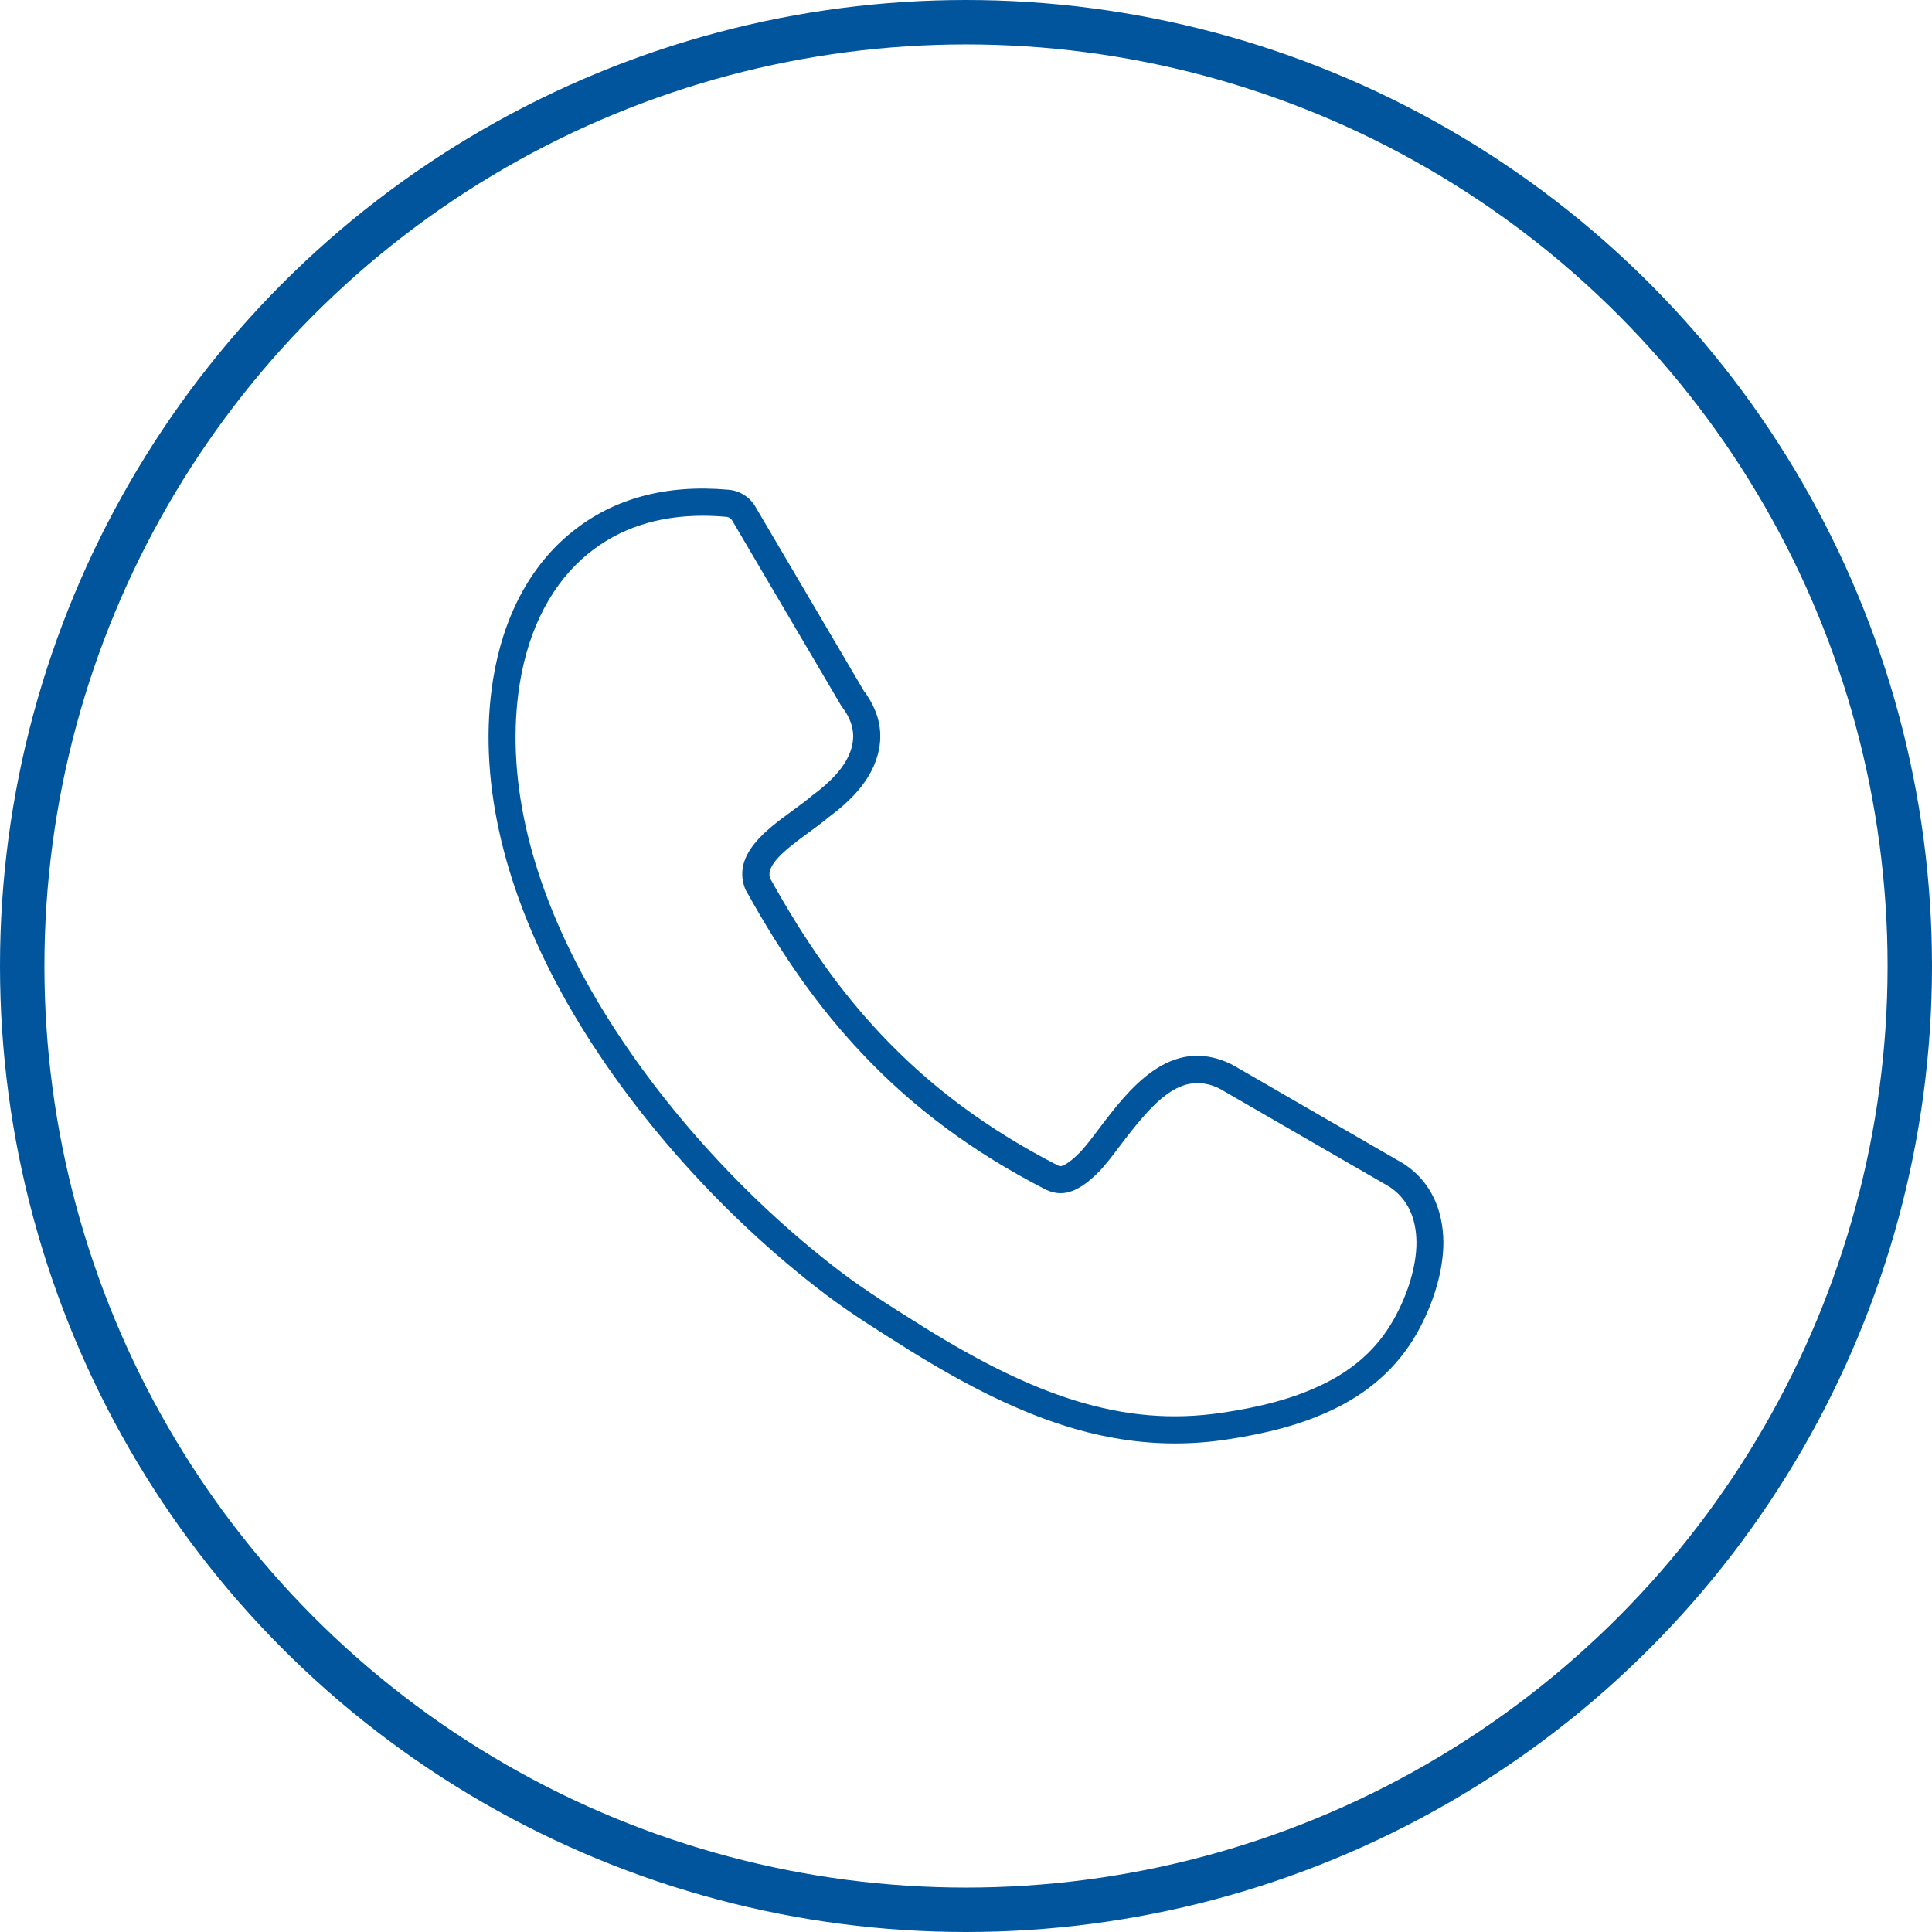
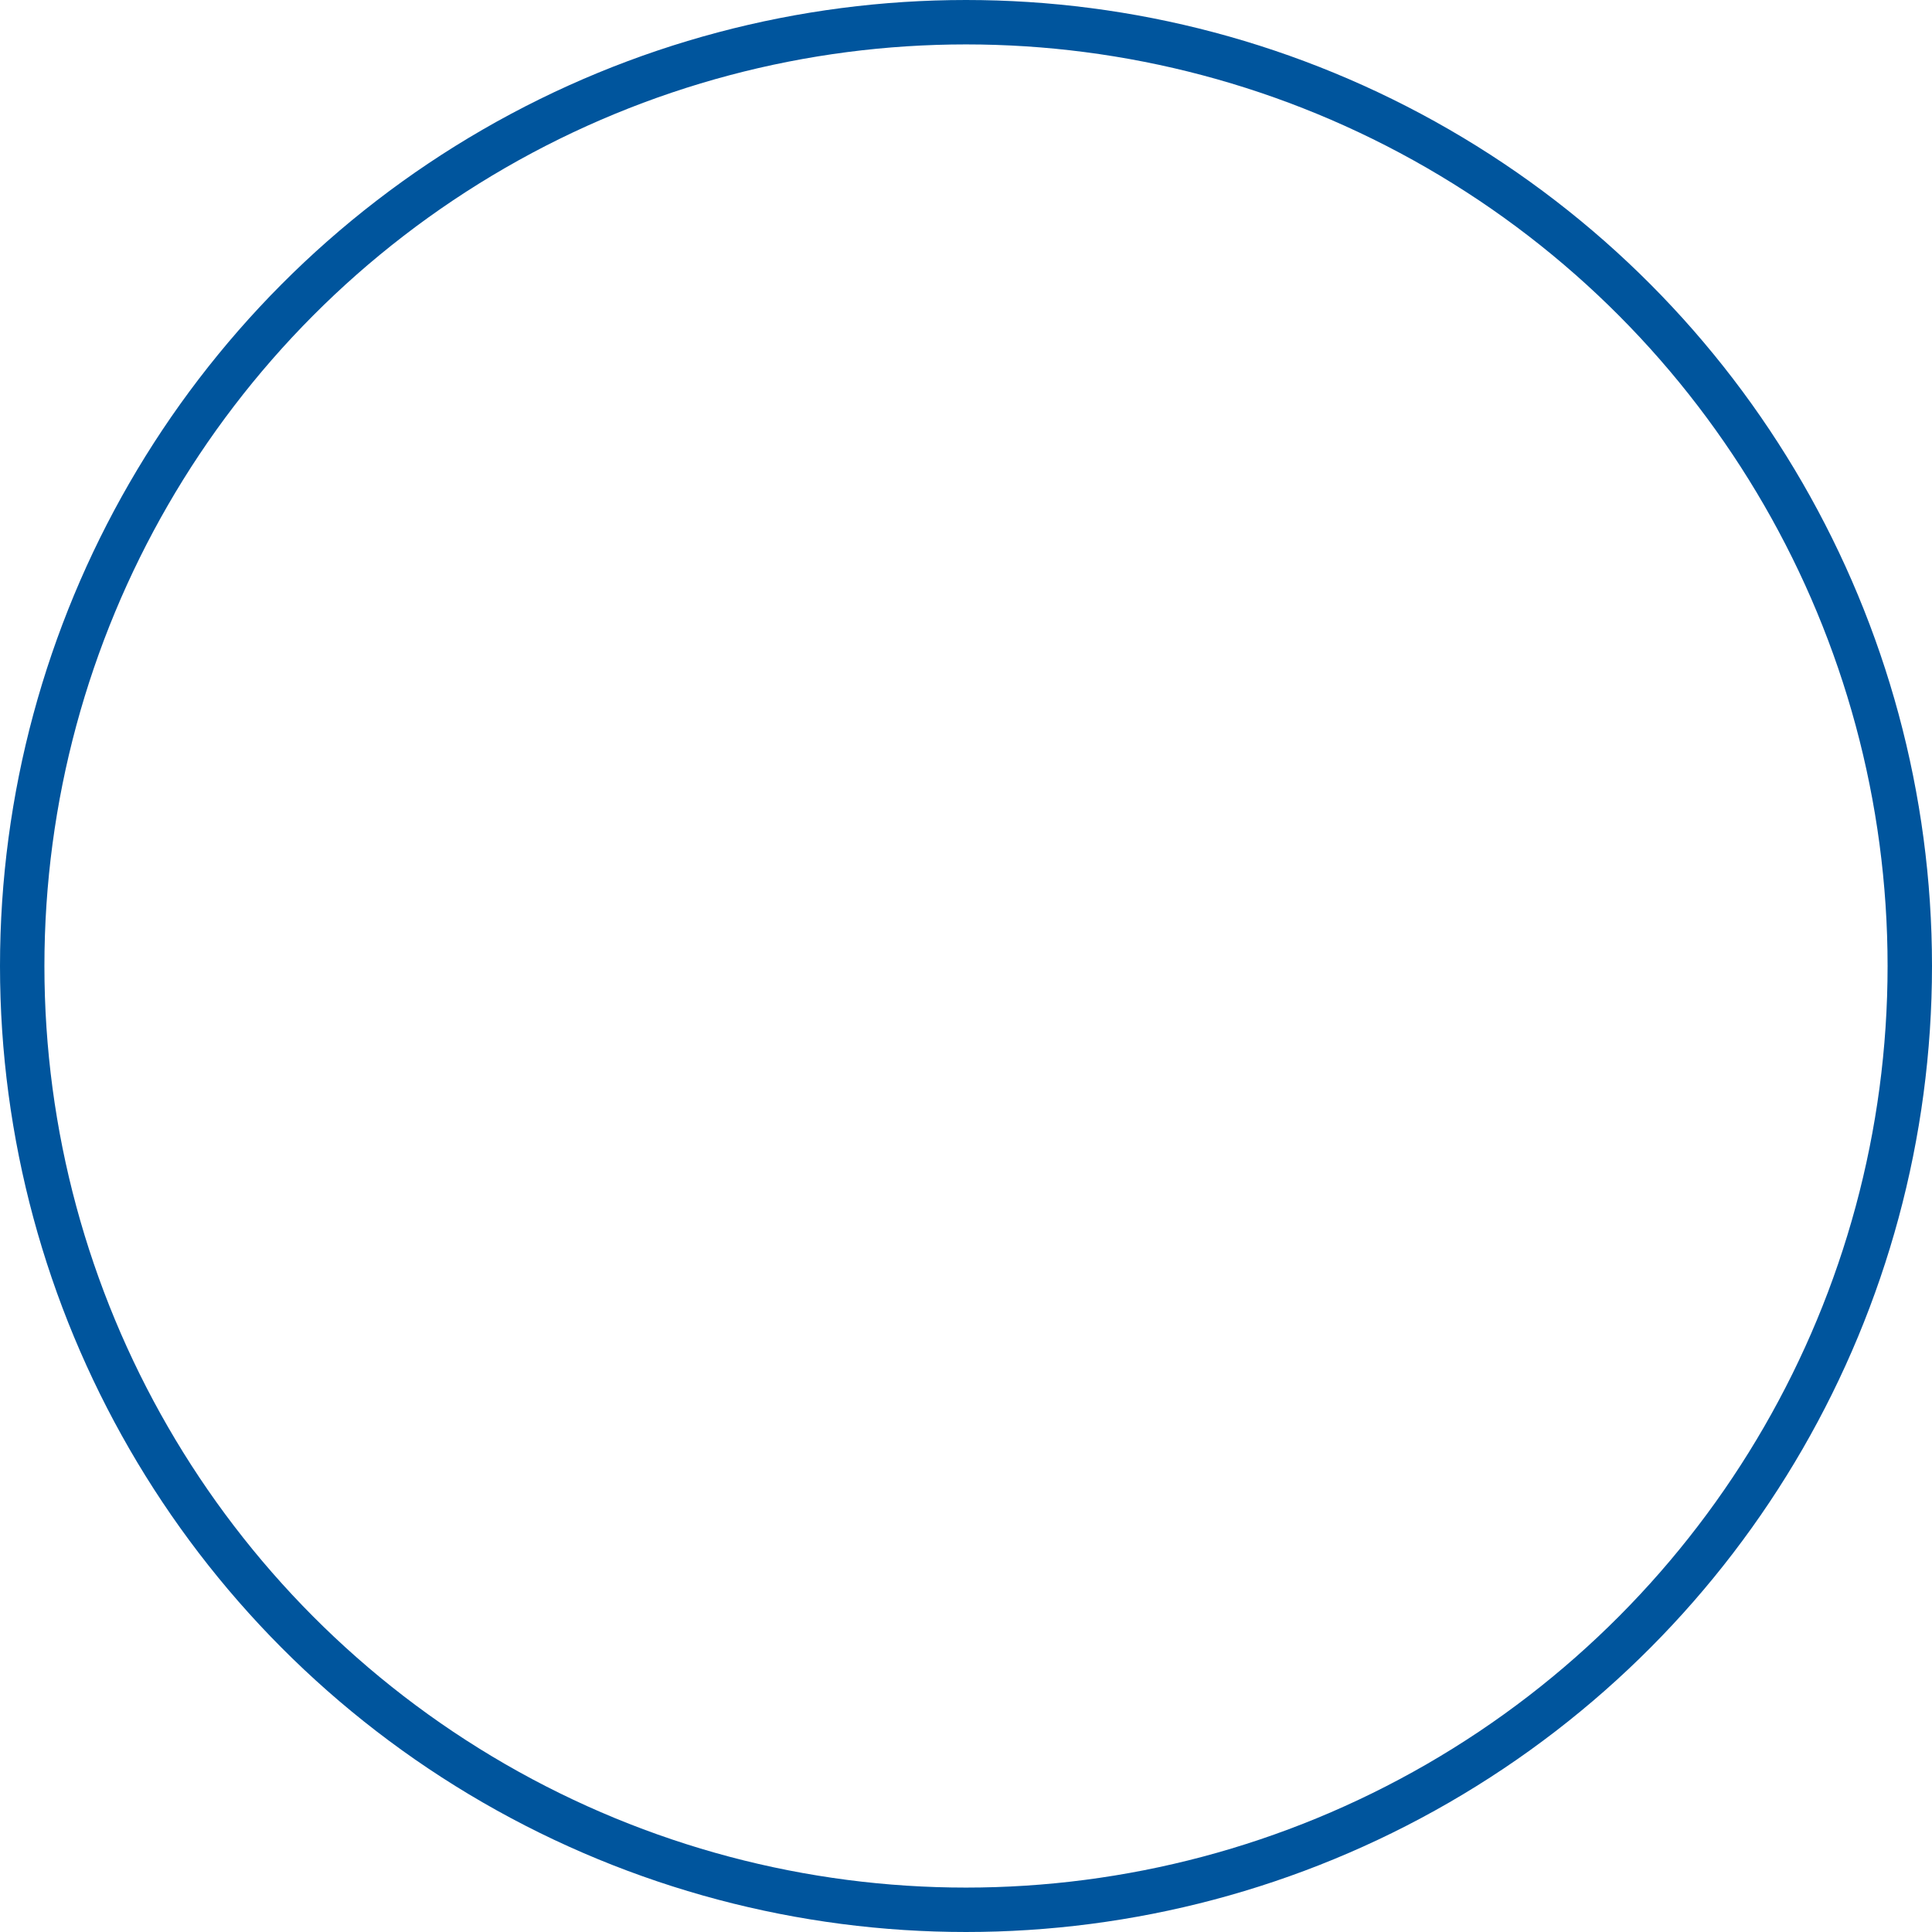
<svg xmlns="http://www.w3.org/2000/svg" width="87" height="87" viewBox="0 0 87 87" fill="none">
  <circle cx="43.5" cy="43.5" r="42.5" stroke="#00559D" stroke-width="2" />
  <g clip-path="url(#clip0_4861_7369)">
-     <path d="M52.911 65C51.301 65 49.689 64.745 48.03 64.231C45.904 63.571 43.658 62.481 40.957 60.805L40.667 60.621C39.539 59.914 38.37 59.185 37.196 58.304C32.366 54.642 28.033 49.698 25.305 44.74C22.587 39.8 21.515 34.91 22.202 30.603C22.66 27.759 23.885 25.463 25.746 23.963C27.617 22.445 29.991 21.802 32.8 22.054C33.314 22.09 33.796 22.401 34.044 22.864L38.894 31.102C39.695 32.164 39.854 33.293 39.362 34.458C39.008 35.282 38.339 36.048 37.311 36.802C37.035 37.037 36.724 37.265 36.392 37.507C35.345 38.271 34.495 38.949 34.673 39.541C36.258 42.405 37.849 44.644 39.678 46.583C41.9 48.944 44.503 50.873 47.638 52.481C47.731 52.528 47.792 52.515 47.838 52.496C48.047 52.415 48.306 52.222 48.61 51.913C48.851 51.671 49.182 51.235 49.446 50.883C50.807 49.079 52.668 46.619 55.394 47.897C55.432 47.914 55.469 47.934 55.505 47.956L55.53 47.97C55.53 47.97 55.566 47.99 55.579 47.995L63.19 52.393C63.222 52.41 63.254 52.432 63.285 52.456C63.292 52.461 63.3 52.466 63.305 52.469C64.396 53.225 64.983 54.424 64.998 55.942C64.998 57.209 64.561 58.703 63.801 60.044C62.934 61.573 61.612 62.753 59.865 63.549C58.589 64.138 57.103 64.547 55.191 64.831C54.429 64.944 53.671 65 52.911 65ZM31.653 23.224C29.619 23.224 27.894 23.791 26.508 24.915C24.886 26.224 23.812 28.256 23.403 30.796C22.76 34.832 23.785 39.45 26.369 44.147C29.02 48.962 33.231 53.764 37.927 57.325C39.06 58.171 40.204 58.889 41.313 59.581L41.605 59.767C44.209 61.383 46.367 62.432 48.391 63.062C50.685 63.771 52.79 63.947 55.016 63.62C56.811 63.353 58.192 62.978 59.364 62.435C60.896 61.737 62.002 60.758 62.749 59.437C63.407 58.274 63.785 57.002 63.785 55.947C63.775 54.845 63.387 54.016 62.637 53.489C62.608 53.472 62.584 53.455 62.567 53.44L54.994 49.064C54.965 49.05 54.935 49.035 54.909 49.018L54.884 49.003C53.179 48.203 51.959 49.581 50.422 51.612C50.12 52.018 49.769 52.476 49.475 52.775C49.034 53.218 48.656 53.489 48.284 53.631C47.904 53.783 47.49 53.764 47.095 53.57C43.826 51.894 41.113 49.882 38.797 47.417C36.902 45.408 35.257 43.1 33.626 40.158C33.601 40.124 33.582 40.084 33.565 40.045L33.553 40.018C33.543 39.996 33.535 39.974 33.528 39.952C33.009 38.454 34.546 37.336 35.674 36.516C35.995 36.281 36.295 36.061 36.539 35.853C36.551 35.843 36.563 35.833 36.575 35.823C37.42 35.207 37.981 34.585 38.241 33.973C38.56 33.217 38.453 32.532 37.905 31.814C37.891 31.795 37.876 31.773 37.864 31.753L32.987 23.466C32.922 23.346 32.819 23.28 32.705 23.273C32.347 23.241 31.996 23.224 31.655 23.224H31.653ZM62.581 53.45C62.581 53.45 62.603 53.462 62.613 53.467C62.603 53.462 62.593 53.458 62.586 53.453H62.581V53.45ZM63.232 52.425C63.244 52.432 63.258 52.437 63.27 52.444C63.258 52.437 63.244 52.43 63.232 52.425Z" fill="#00559D" />
-   </g>
+     </g>
  <defs>
    <clipPath id="clip0_4861_7369">
      <rect width="43" height="43" fill="white" transform="translate(22 22)" />
    </clipPath>
  </defs>
</svg>